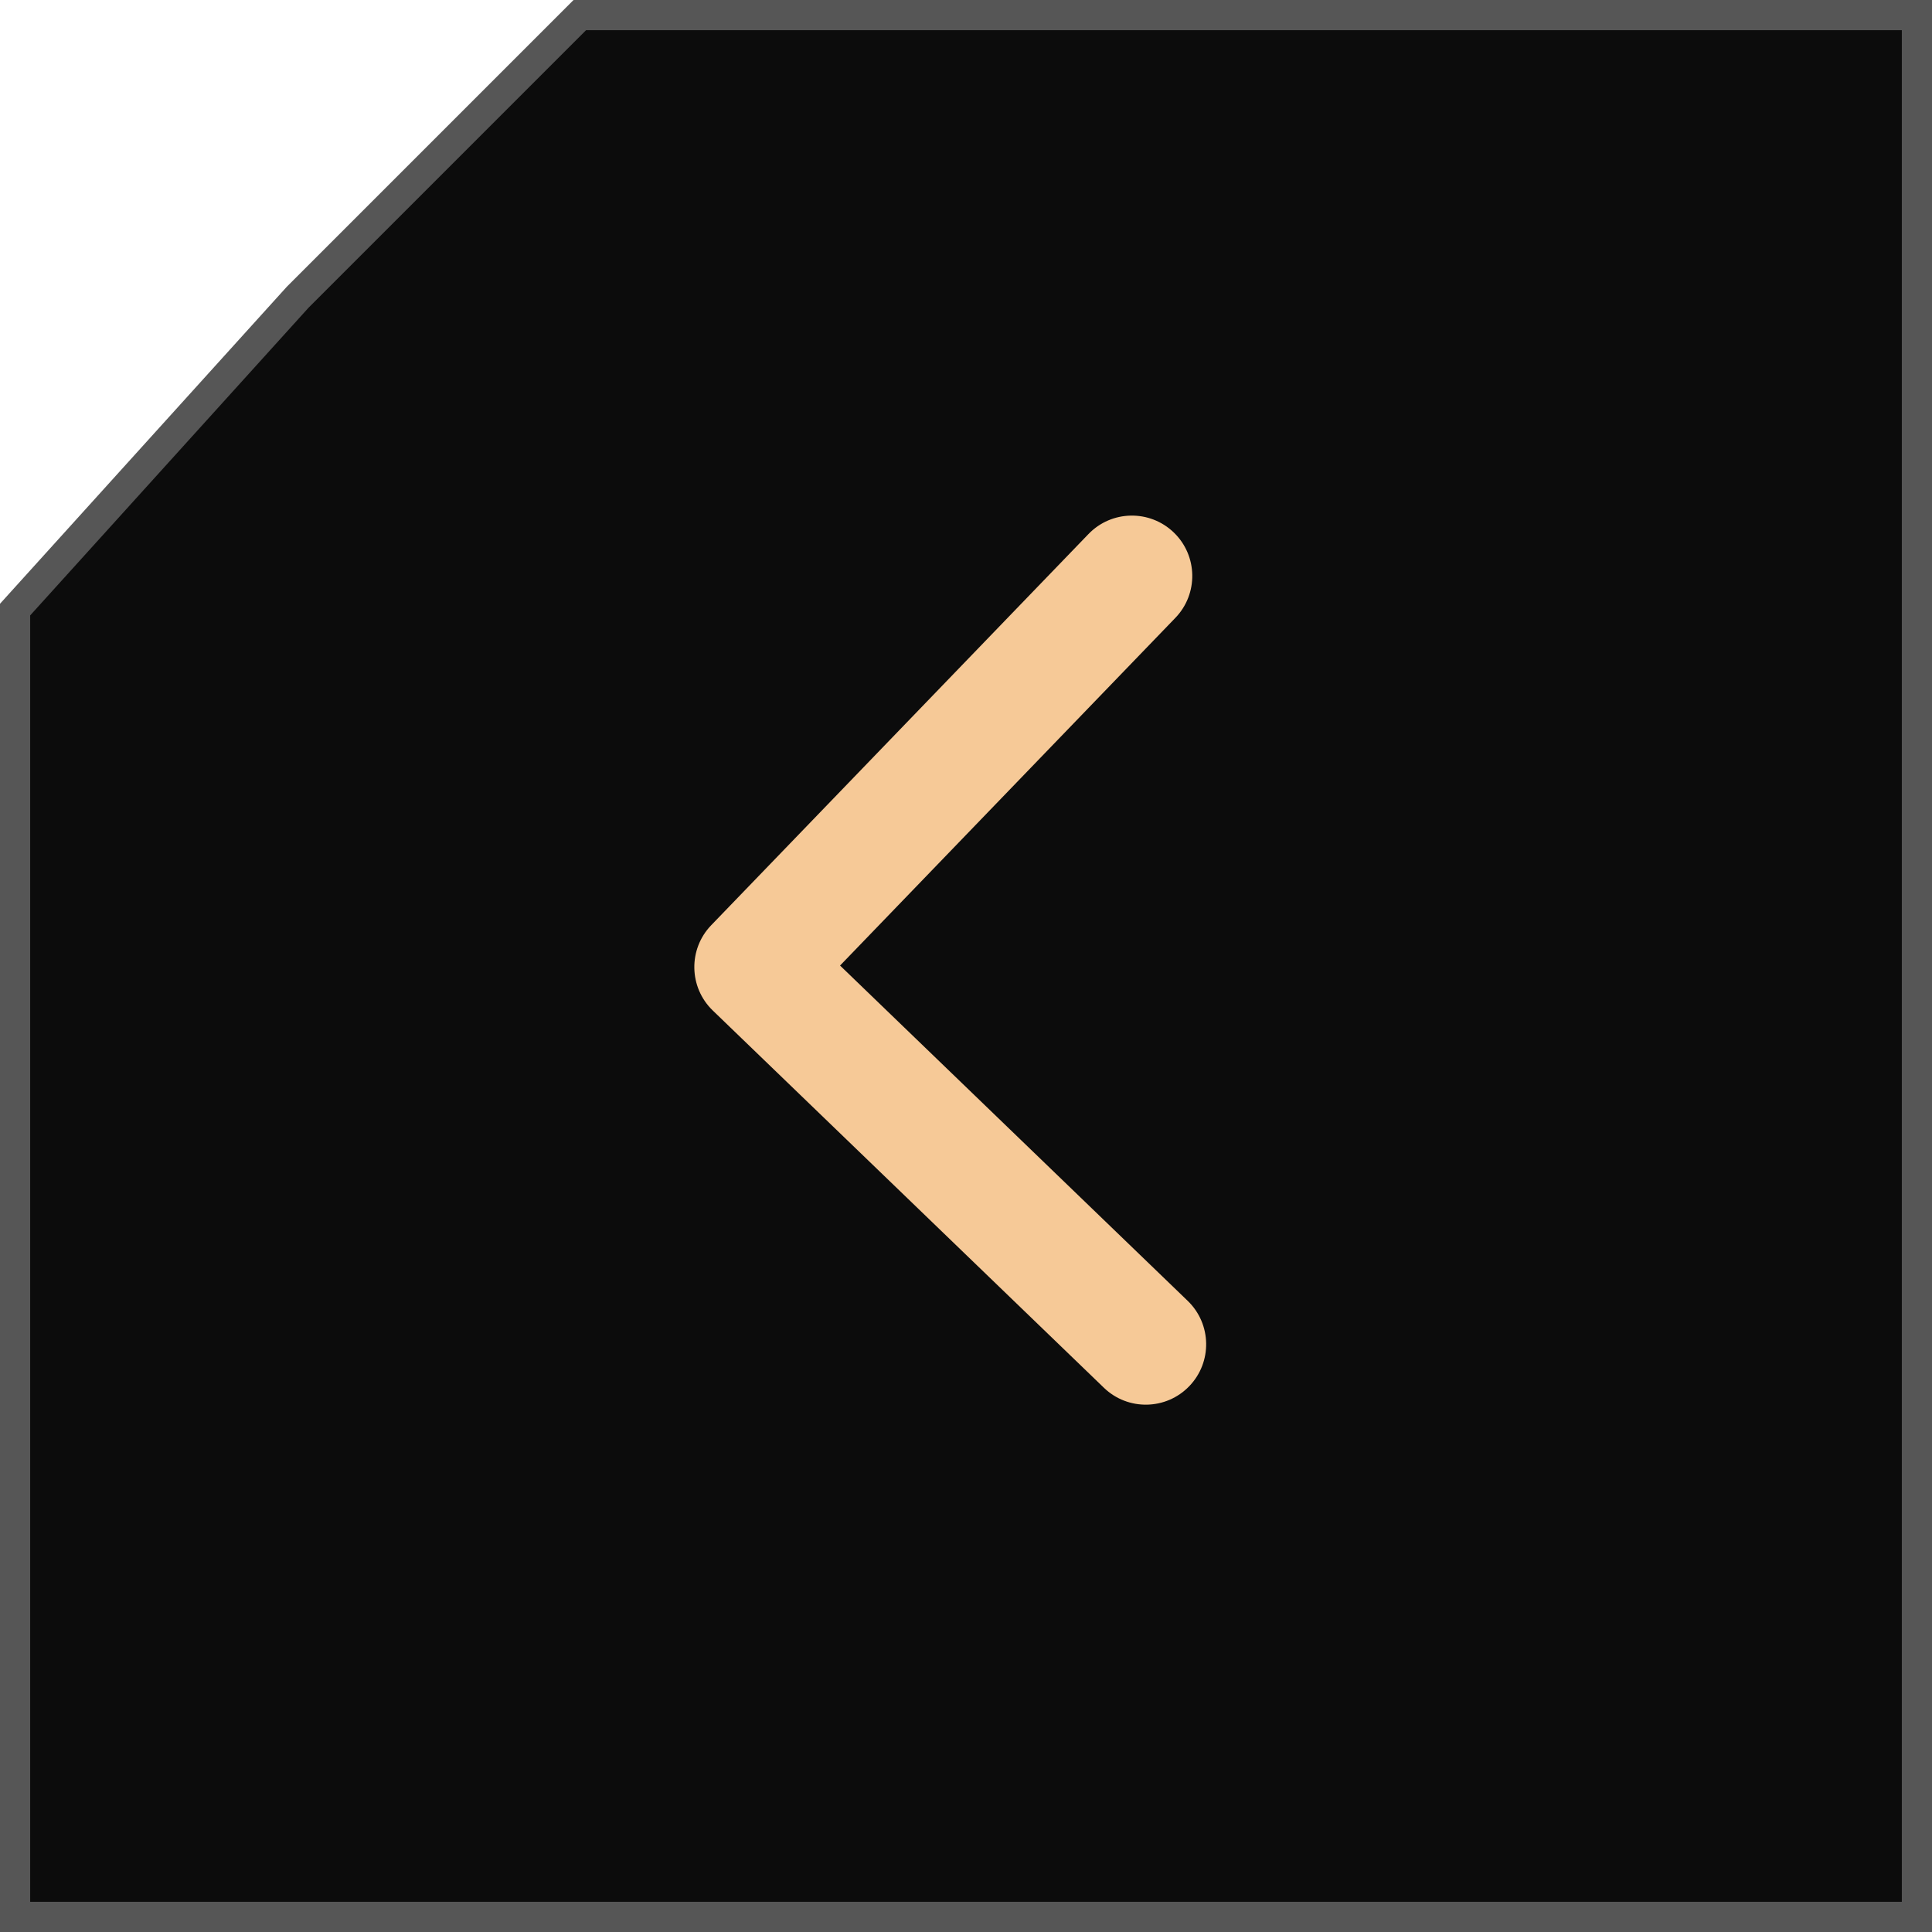
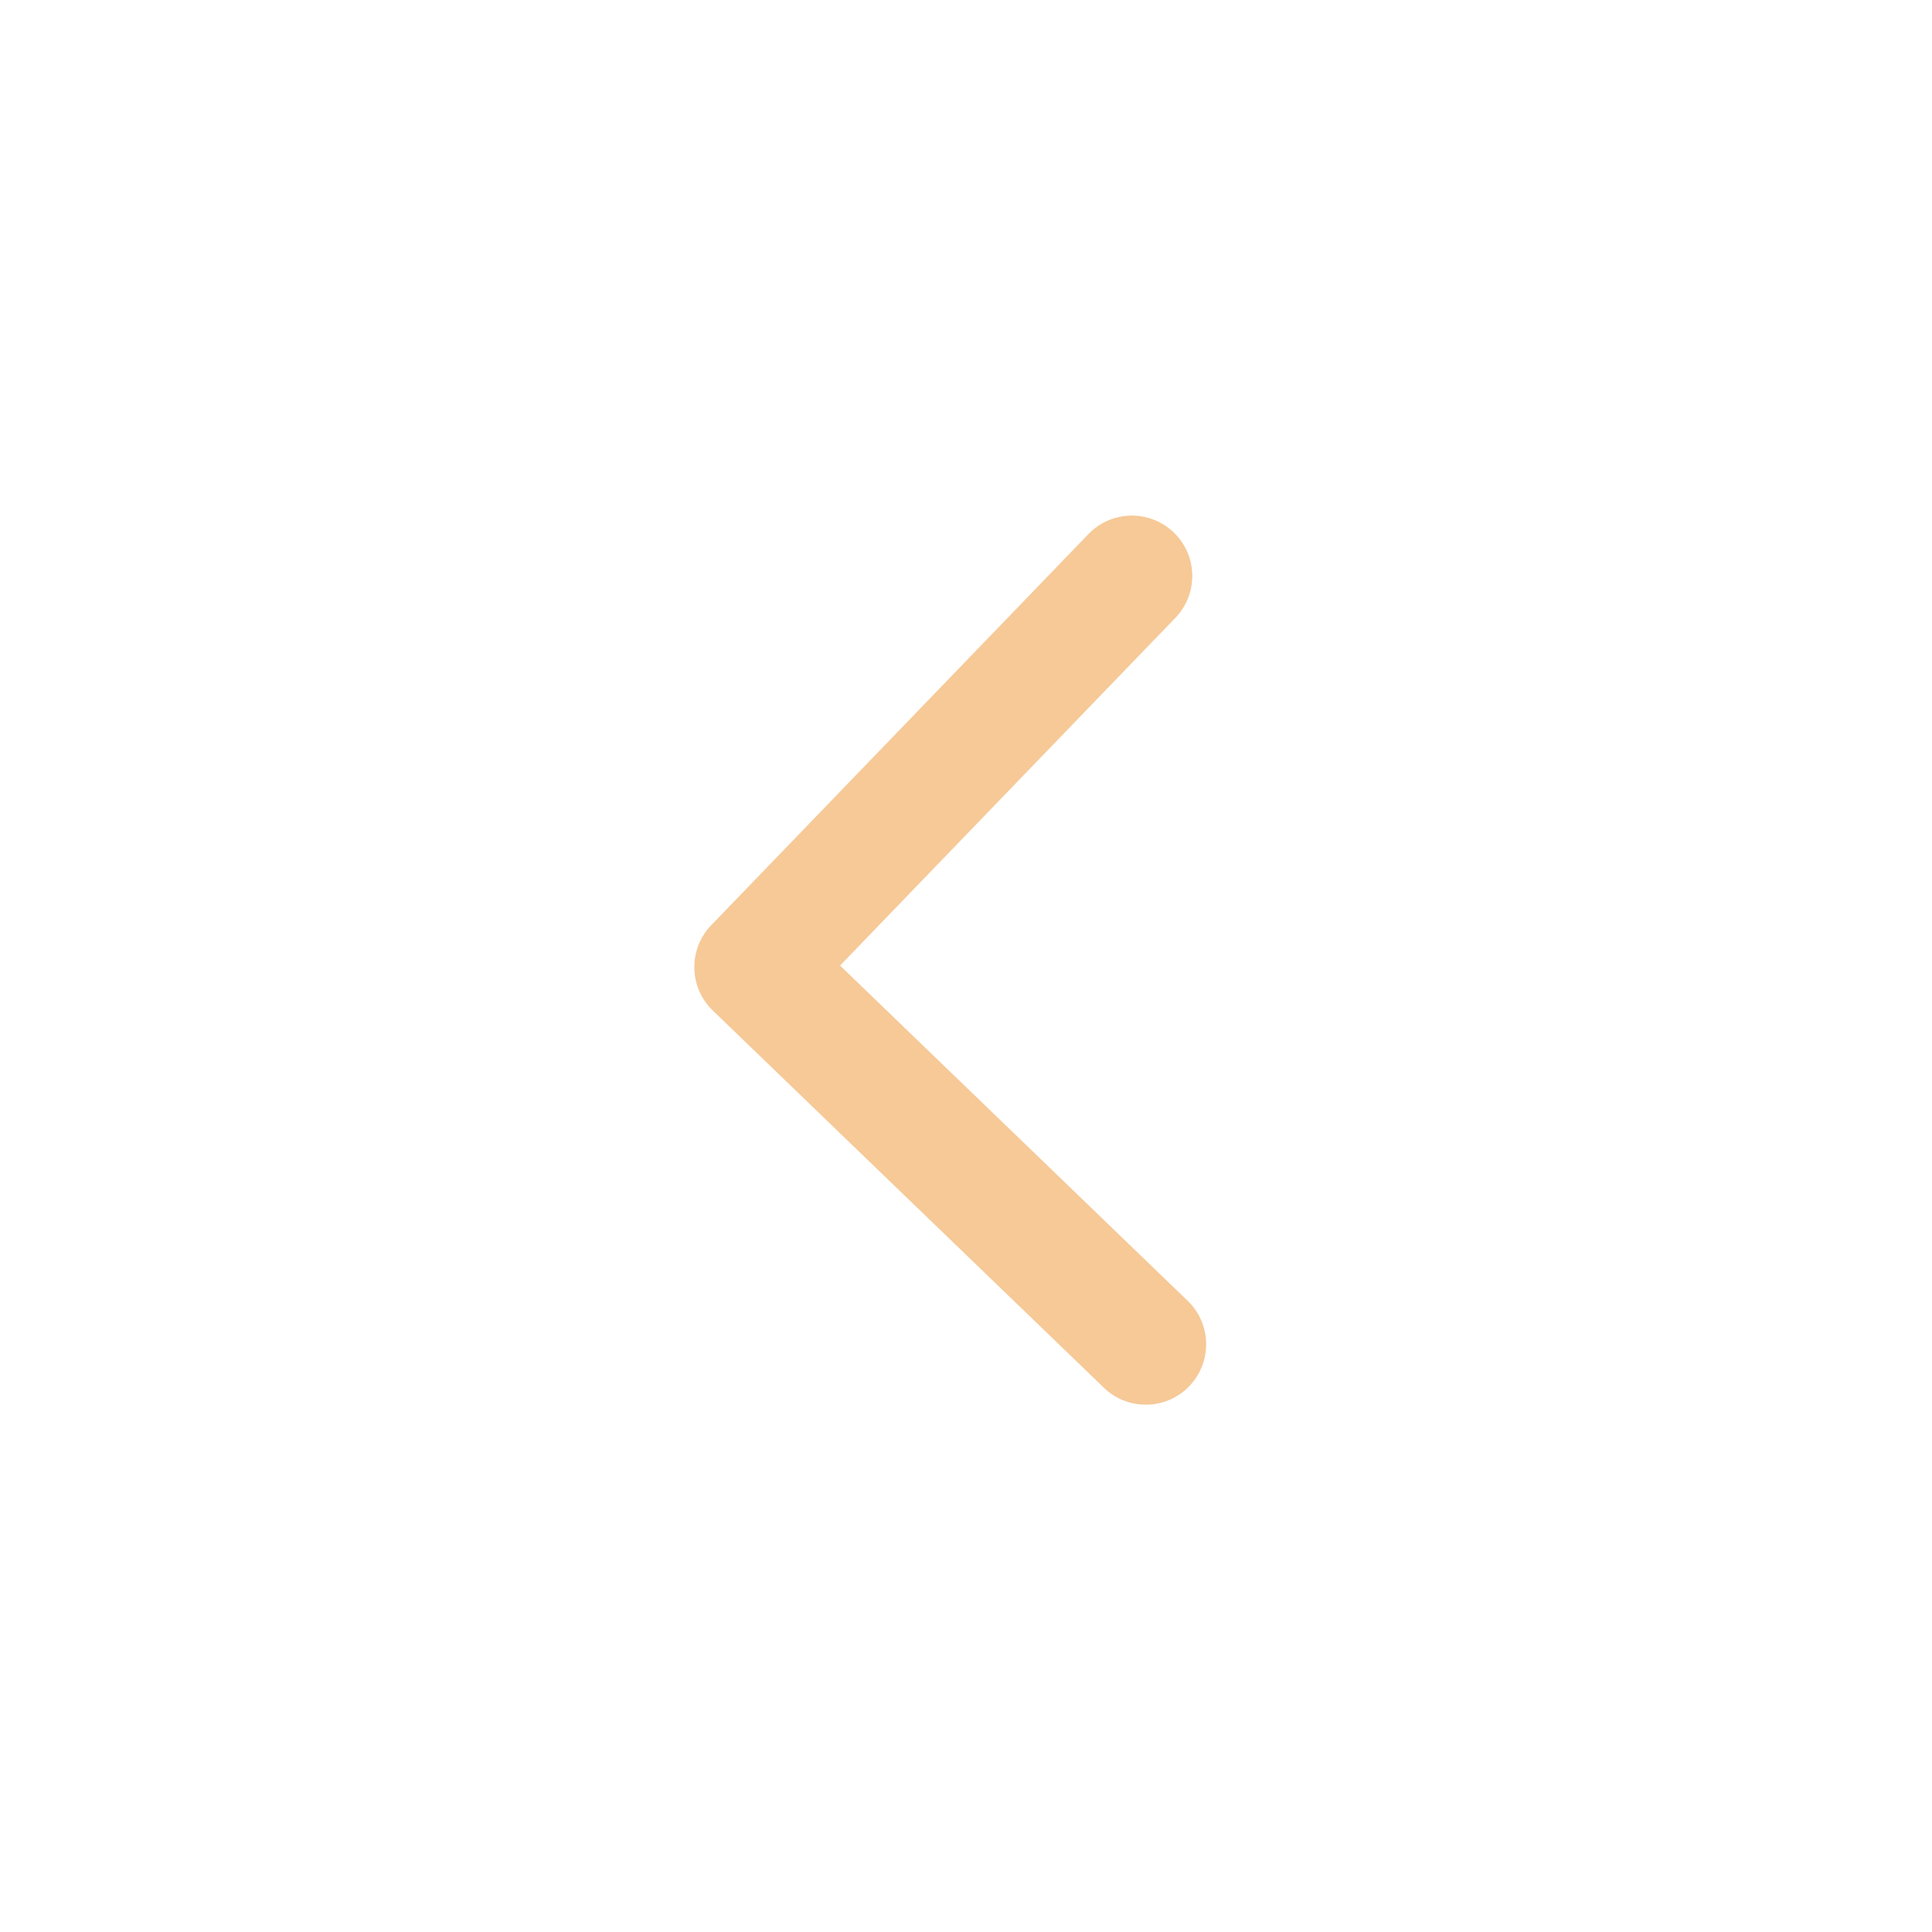
<svg xmlns="http://www.w3.org/2000/svg" width="64" height="64" viewBox="0 0 64 64" fill="none">
-   <path d="M63.5 63.5L0.5 63.5L0.5 20.193L9.862 9.845L19.207 0.5L63.5 0.5L63.5 63.5Z" fill="#0C0C0C" stroke="#565656" />
  <path d="M23.561 30.648C22.794 31.442 22.817 32.709 23.612 33.475L36.568 45.971C37.362 46.738 38.629 46.715 39.395 45.92C40.162 45.125 40.139 43.859 39.344 43.092L27.828 31.985L38.935 20.468C39.702 19.673 39.679 18.407 38.884 17.64C38.089 16.874 36.823 16.896 36.056 17.692L23.561 30.648ZM26.964 30L24.964 30.036L25.036 34.036L27.036 33.999L26.964 30Z" fill="#F6C997" />
</svg>